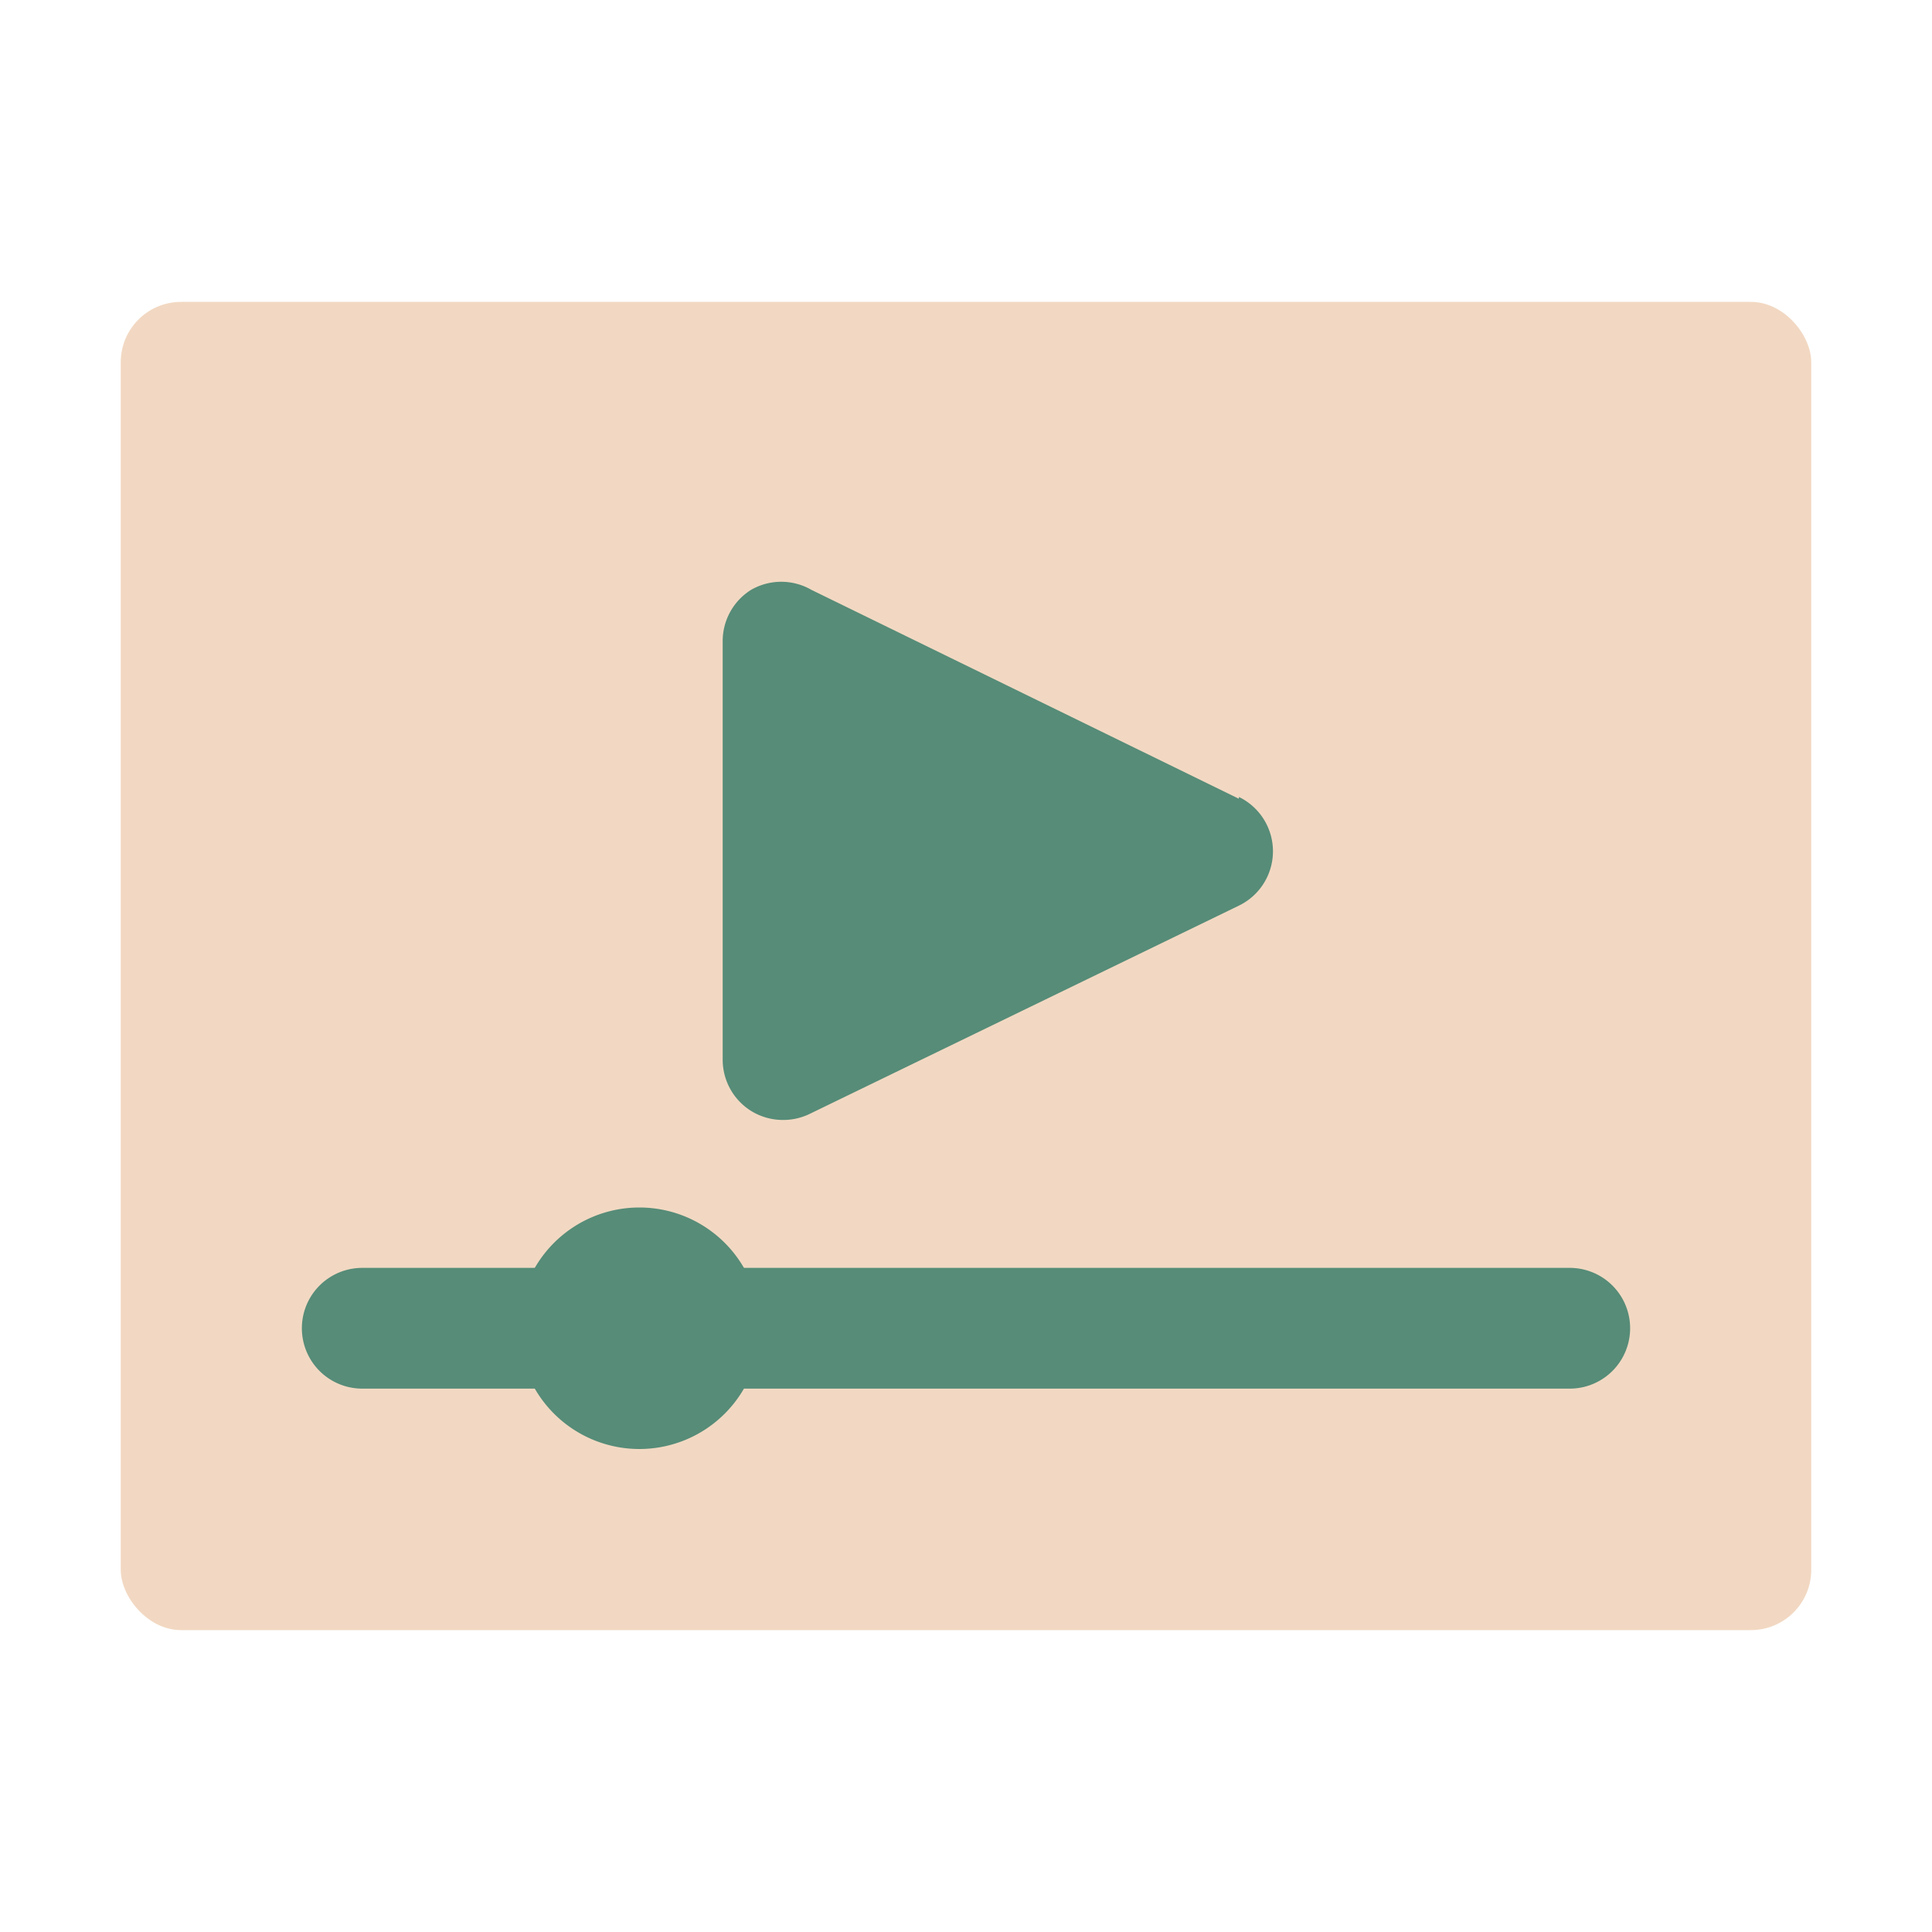
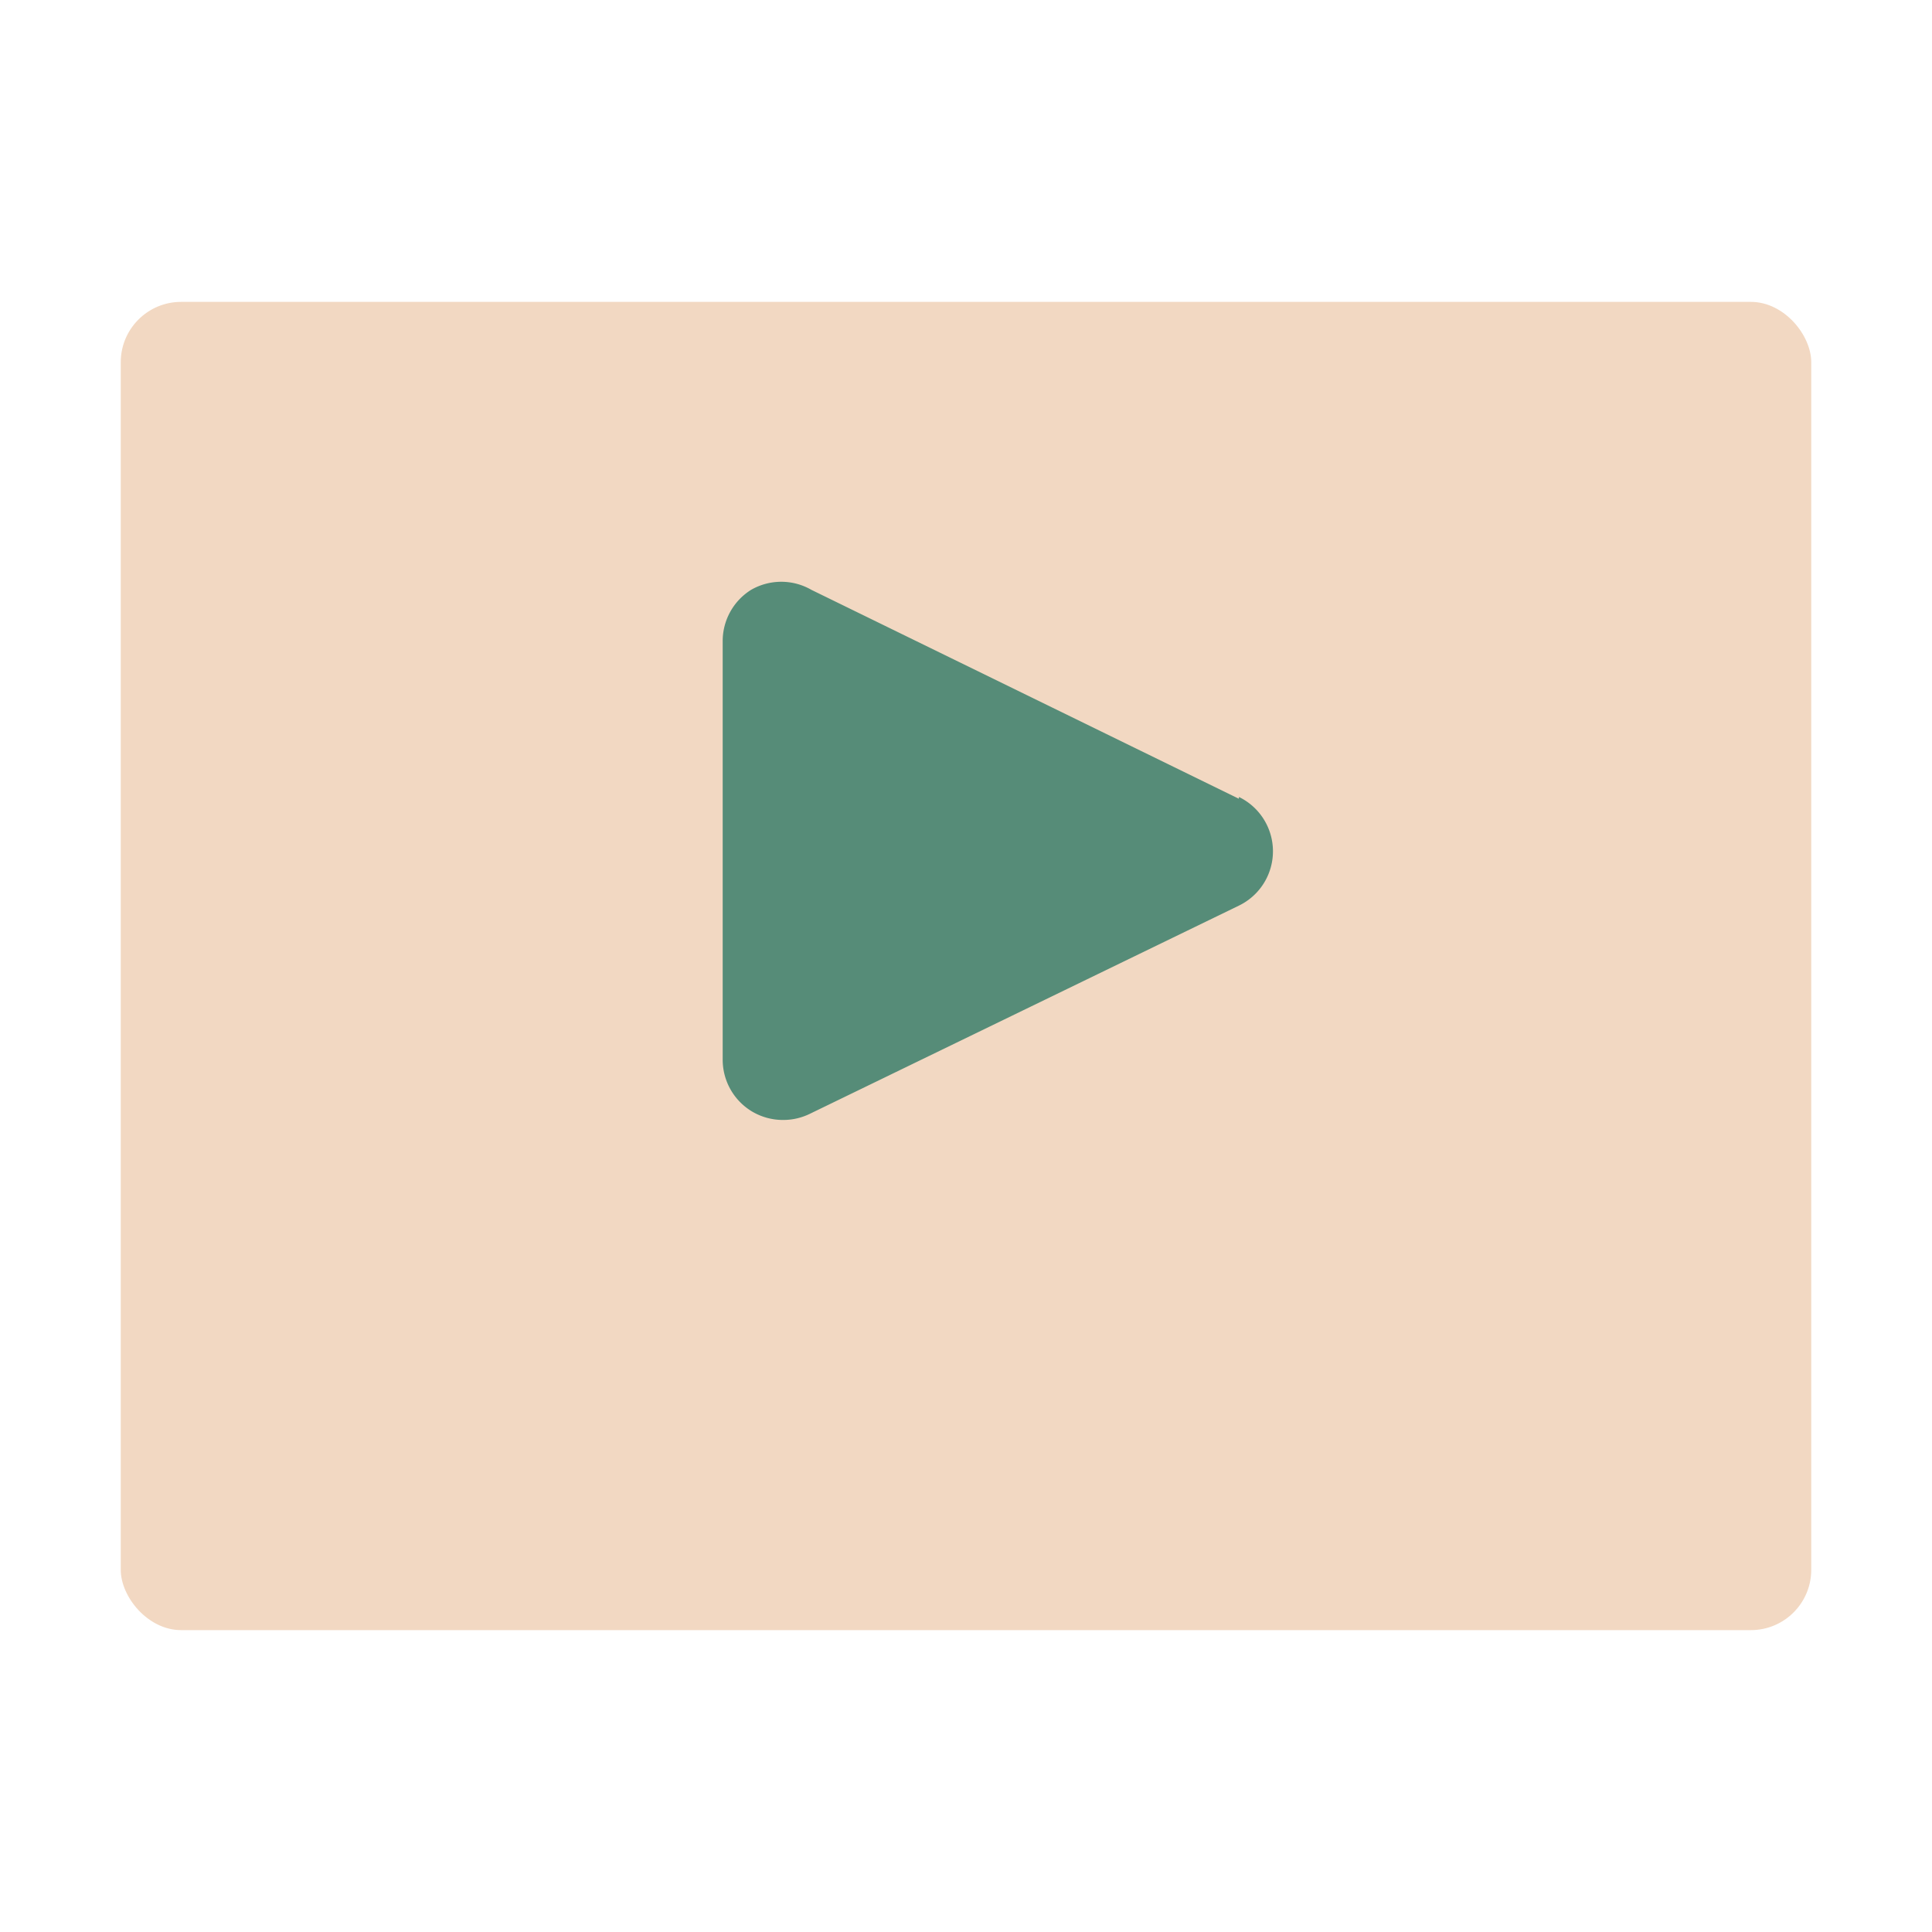
<svg xmlns="http://www.w3.org/2000/svg" width="800px" height="800px" viewBox="0 0 32 32">
  <defs>
    <style>.cls-1{fill:#f2d8c2;}.cls-2{fill:#568c78;}</style>
  </defs>
  <title />
  <g data-name="Layer 6" id="Layer_6">
    <rect class="cls-1" height="22" rx="1" width="28" x="2" y="5" />
-     <path class="cls-2" d="M26,23H6a1,1,0,0,1,0-2H26a1,1,0,0,1,0,2Z" />
-     <path class="cls-2" d="M10.59,24a2,2,0,1,1,2-2A2,2,0,0,1,10.59,24Zm0-2Z" />
    <path class="cls-2" d="M20.52,13.23,13.44,9.77a1,1,0,0,0-1,0,1,1,0,0,0-.47.85v6.93a1,1,0,0,0,.47.85,1,1,0,0,0,.53.15,1,1,0,0,0,.44-.1L20.52,15a1,1,0,0,0,0-1.8Z" />
  </g>
</svg>